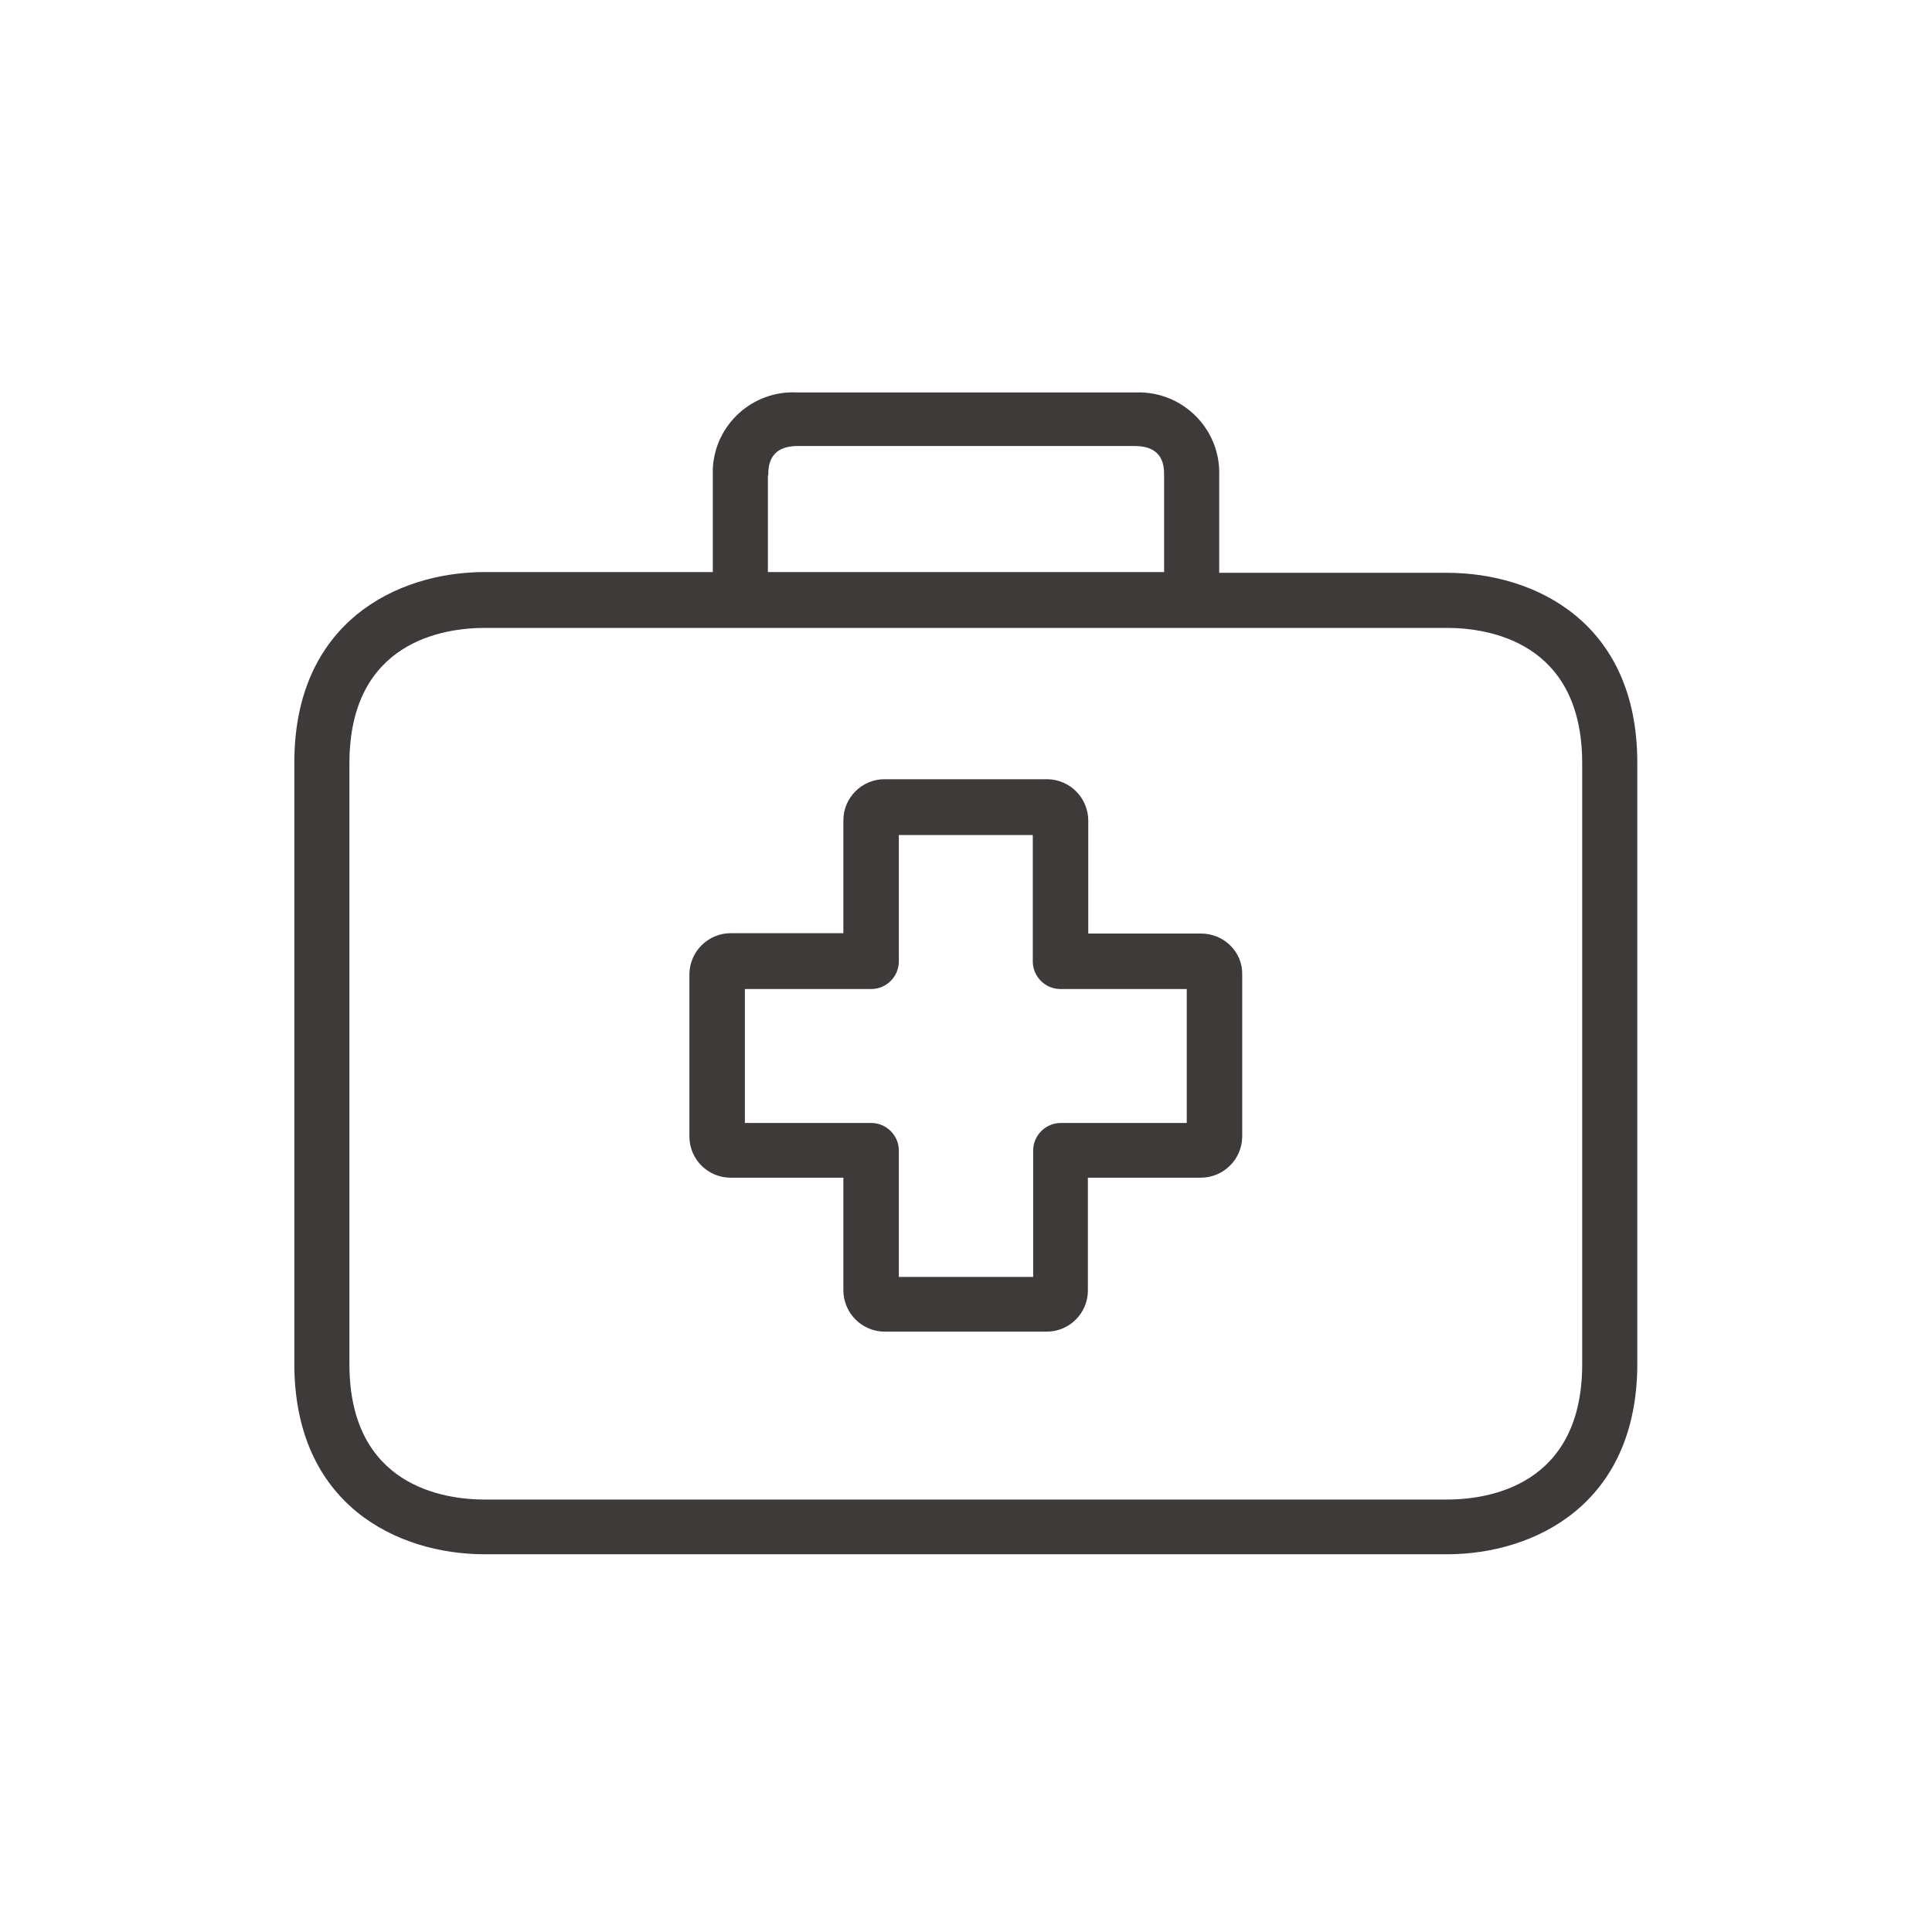
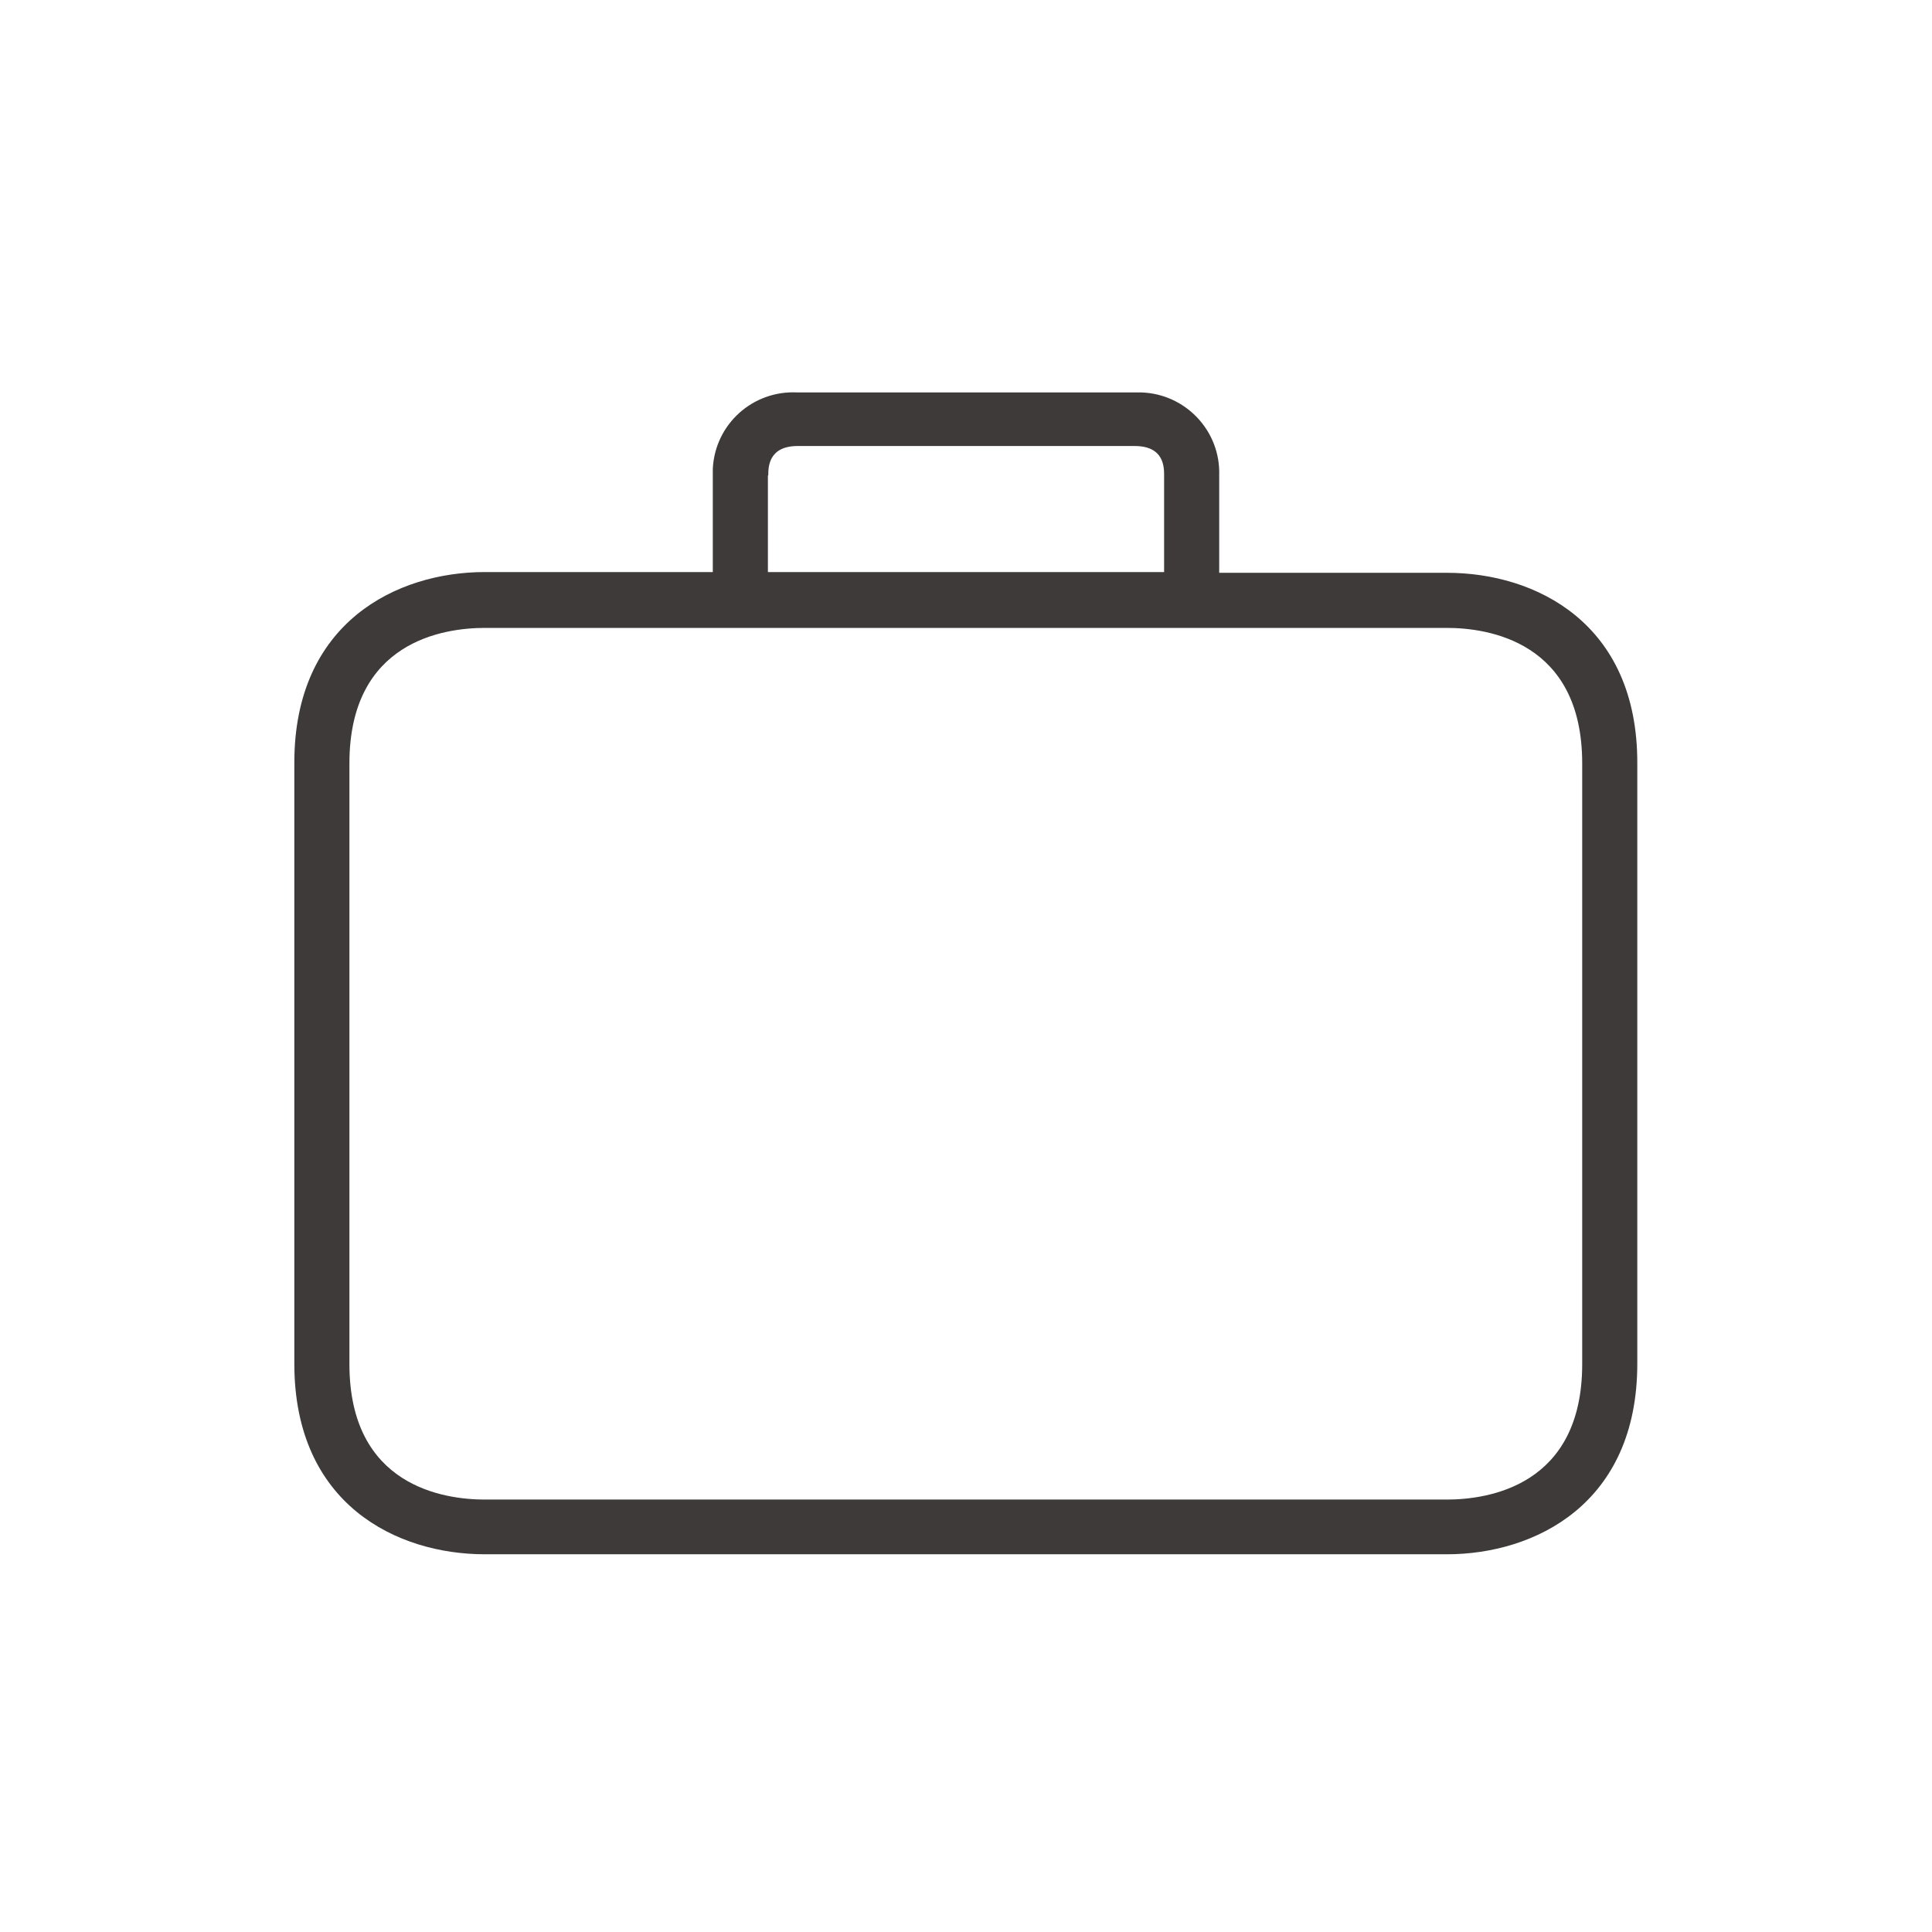
<svg xmlns="http://www.w3.org/2000/svg" version="1.1" id="Слой_1" x="0px" y="0px" viewBox="0 0 512 512" style="enable-background:new 0 0 512 512;" xml:space="preserve">
  <style type="text/css">
	.st0{fill:#3E3A39;}
</style>
  <g>
    <g>
      <g>
-         <path class="st0" d="M318.3,247.4C318.3,247.4,318.3,247.4,318.3,247.4h-29.9v-29.9c0-6-4.8-10.9-10.8-11c0,0,0,0-0.1,0h-43.1     c-6,0-10.9,4.9-10.9,10.9v29.9h-29.8c-6,0-10.9,4.8-11,10.8c0,0,0,0.1,0,0.1v43c0,6,4.9,10.9,10.9,10.9h29.9v29.8     c0,6,4.8,10.9,10.8,11c0,0,0,0,0.1,0h43c6,0,10.9-4.9,10.9-10.9l0,0v-29.9h29.9c6,0,10.9-4.8,11-10.8c0,0,0,0,0-0.1v-43     C329.3,252.3,324.4,247.4,318.3,247.4z M314.6,297.6h-33.5c-4,0-7.3,3.3-7.3,7.3v33.5h-35.6v-33.5c0-4-3.3-7.3-7.3-7.3h-33.5     v-35.5h33.5c4,0,7.3-3.3,7.3-7.3v-33.5h35.5v33.5c0,4,3.3,7.3,7.3,7.3h33.5V297.6z" />
-       </g>
+         </g>
    </g>
    <g>
      <g>
        <path class="st0" d="M383.5,151.8L383.5,151.8h-60.4V126c0.4-11.8-8.9-21.6-20.6-22c-0.6,0-1.2,0-1.8,0h-89.4     c-11.8-0.6-21.8,8.4-22.4,20.2c0,0.6,0,1.2,0,1.8v25.6h-60.4c-23.3,0-50.5,13.3-50.5,50.5v159.3c0,37.3,27.2,50.5,50.5,50.5     h254.9c23.3,0,50.5-13.3,50.5-50.5V202.3C434,165,406.8,151.8,383.5,151.8z M203.6,126c0-2.1,0-7.8,7.8-7.8h89.3     c7.8,0,7.8,5.6,7.8,7.8v25.6h-105V126z M419.3,361.5c0,32.4-25.1,35.9-35.9,35.9H128.5c-10.8,0-35.9-3.5-35.9-35.9V202.3     c0-32.4,25.1-35.9,35.9-35.9h254.9c10.8,0,35.9,3.5,35.9,35.9L419.3,361.5L419.3,361.5z" />
      </g>
    </g>
  </g>
</svg>